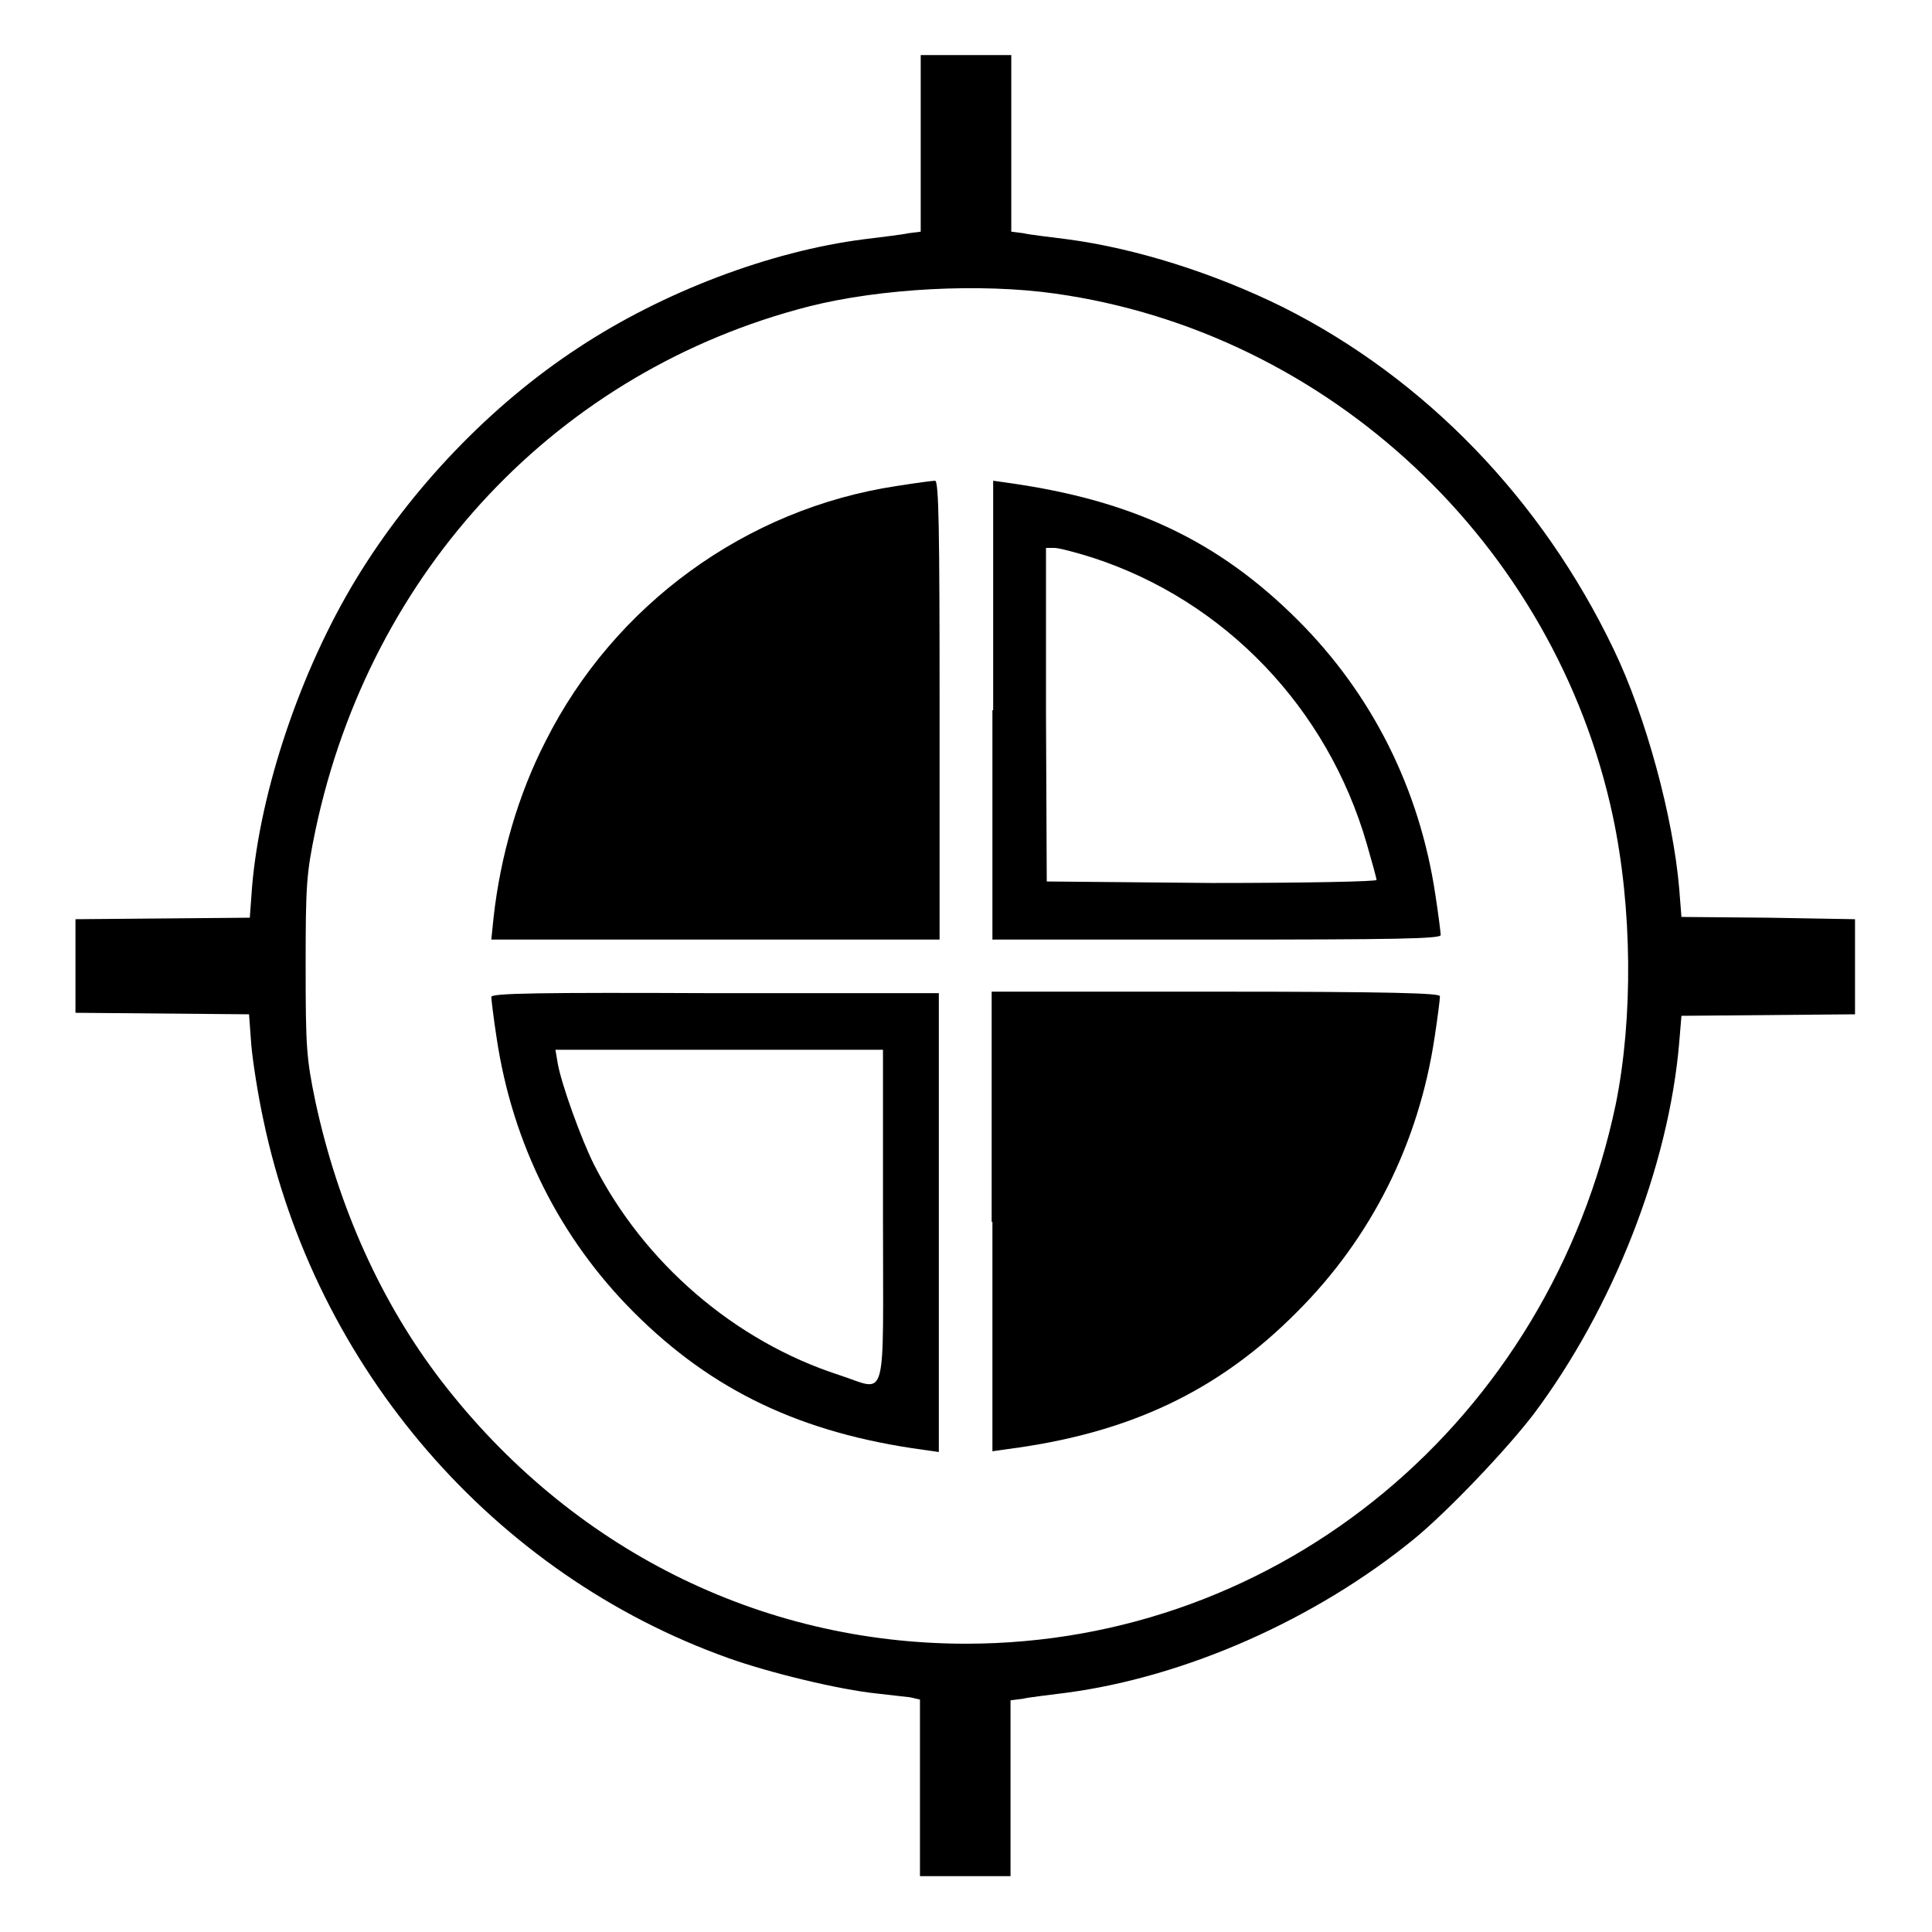
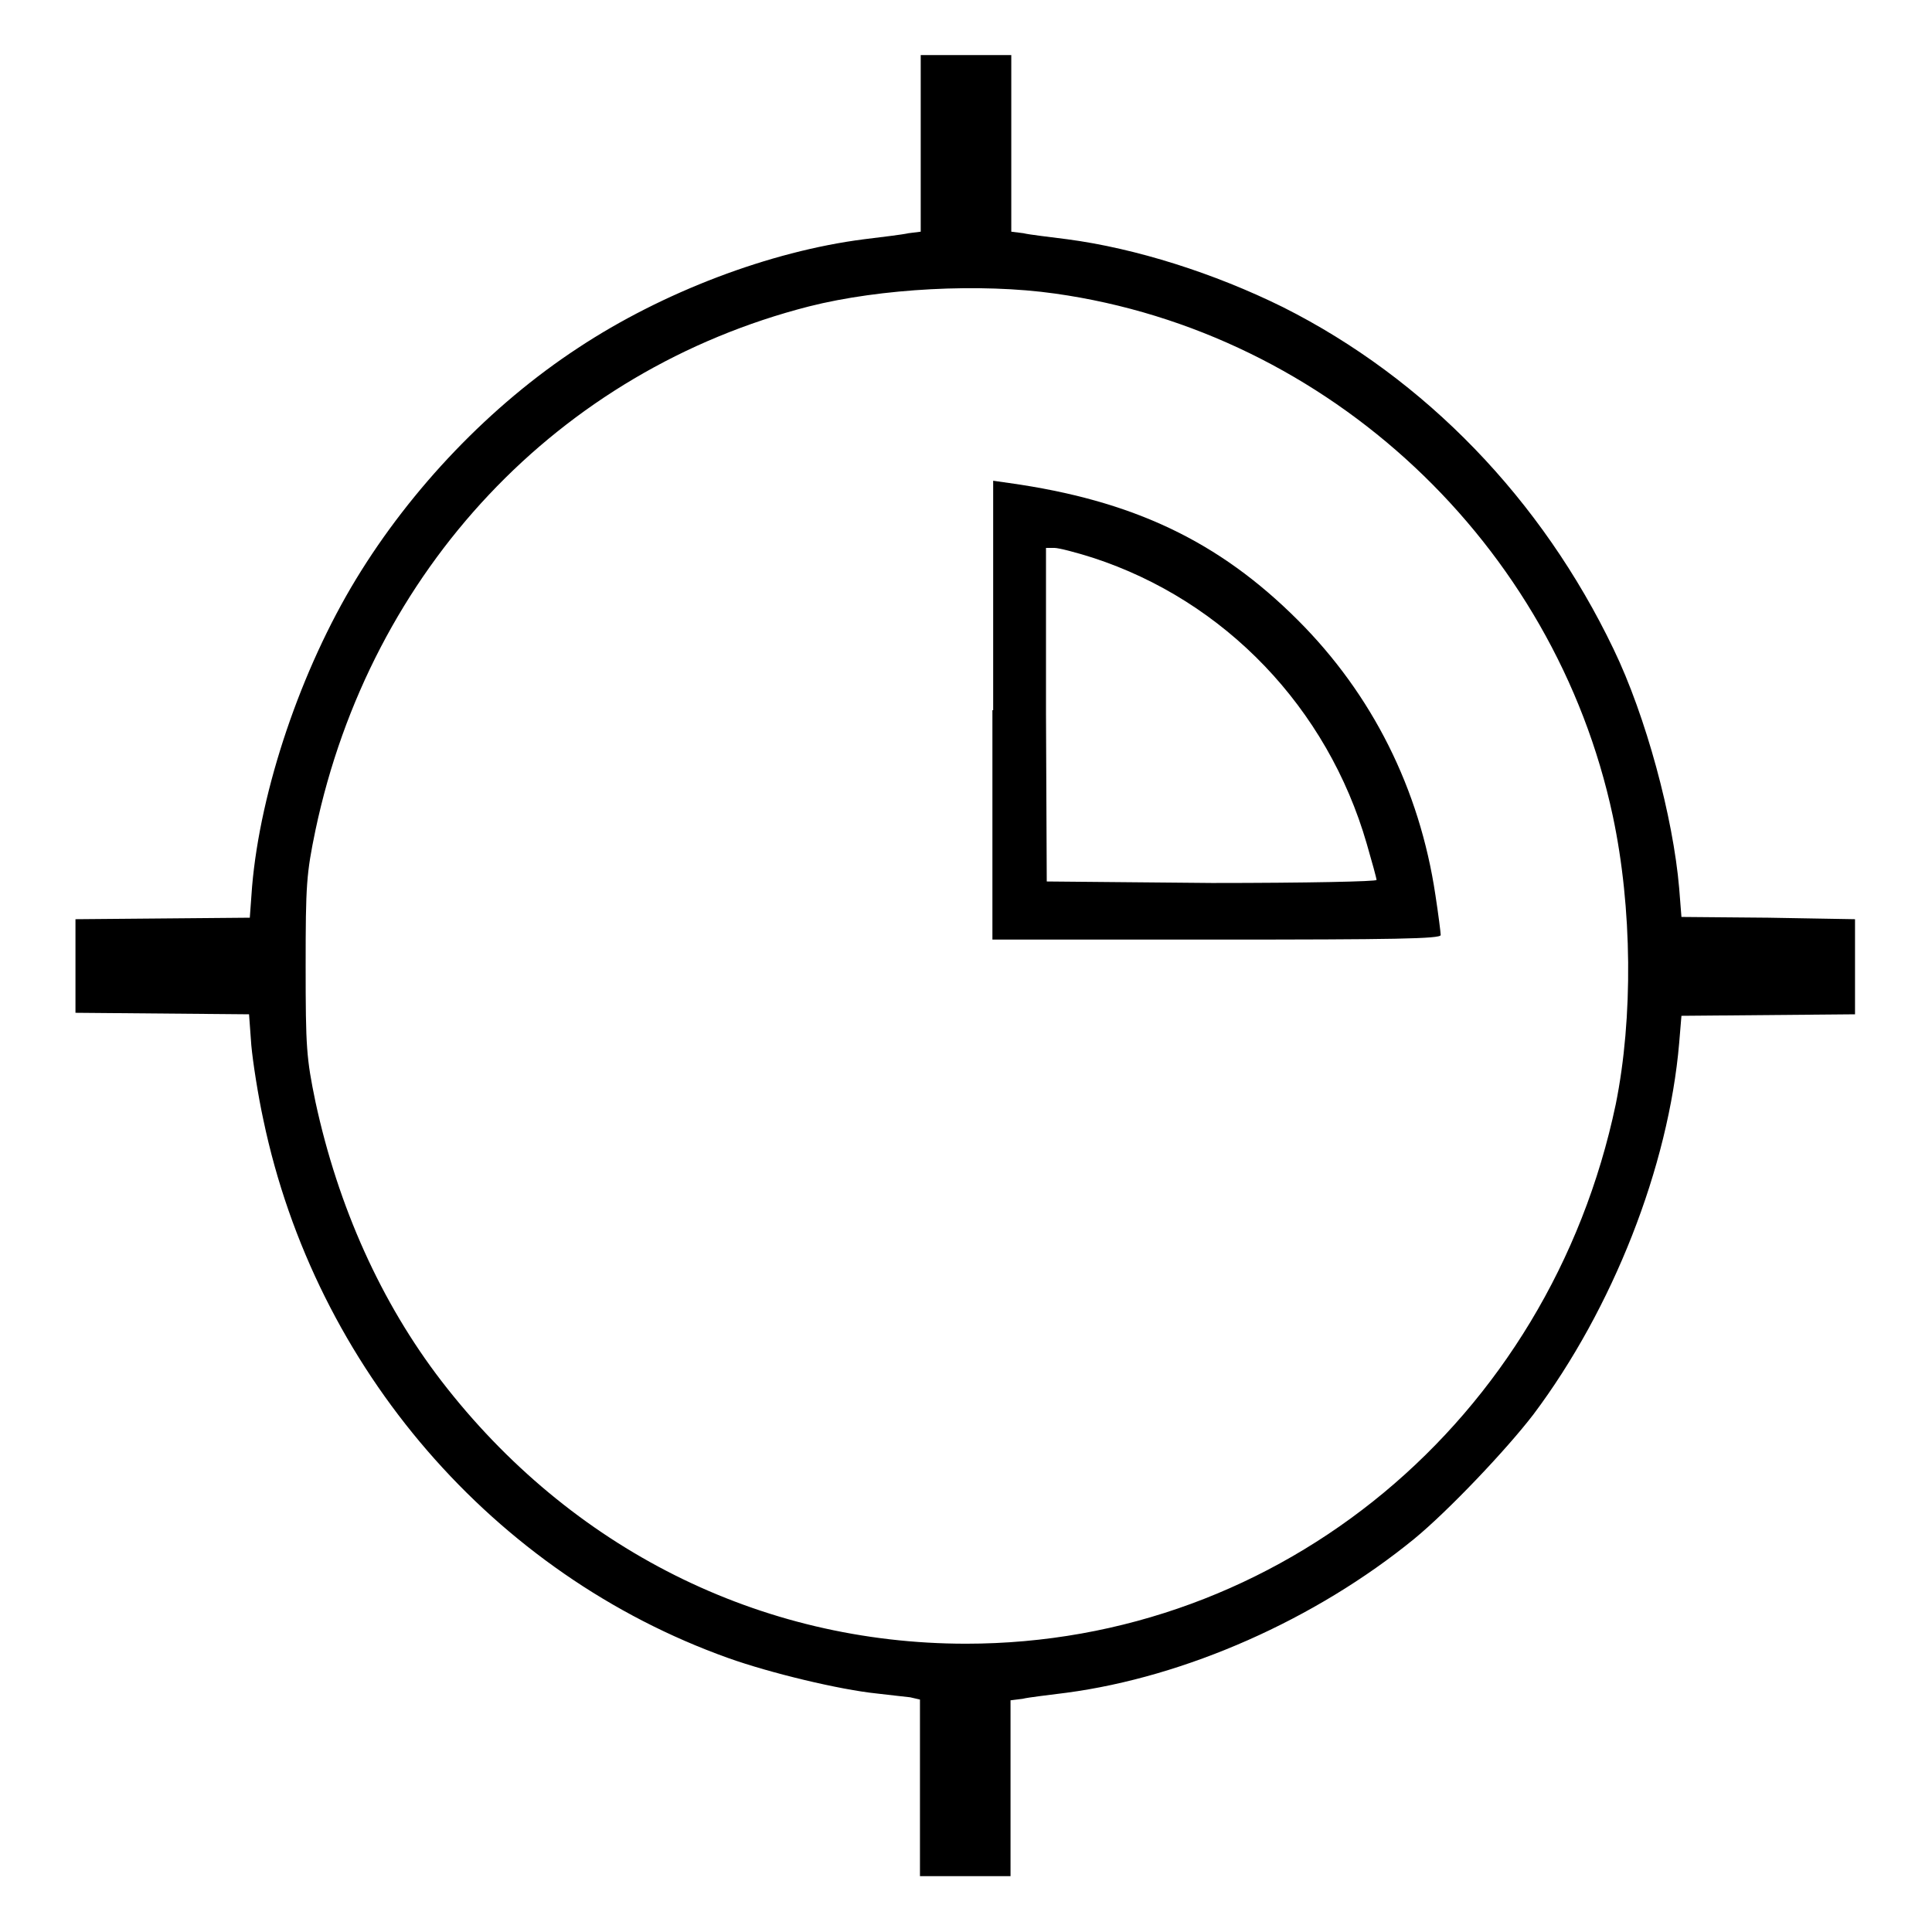
<svg xmlns="http://www.w3.org/2000/svg" version="1.1" x="0px" y="0px" viewBox="0 0 256 256" enable-background="new 0 0 256 256" xml:space="preserve">
  <g>
    <g>
      <g>
        <path fill="#000000" d="M122,19v11.7l-1.6,0.2c-0.9,0.2-3.5,0.5-5.9,0.8c-12.5,1.6-26.7,7-37.9,14.4C65,53.7,54.5,64.7,47.2,76.7c-7.3,12-12.7,27.9-13.8,40.8l-0.3,4.1l-11.5,0.1L10,121.8v6.2v6.2l11.5,0.1l11.5,0.1l0.3,4.1c0.2,2.2,0.9,6.7,1.6,9.9c6.9,32.9,30.5,60.2,61.6,71.3c5.6,2,14.8,4.2,19.7,4.7c1.6,0.2,3.6,0.4,4.4,0.5l1.3,0.3v11.7v11.7h6h6V237v-11.7l1.6-0.2c0.8-0.2,3.5-0.5,5.8-0.8c15.8-2.1,33-9.7,46.1-20.4c4.5-3.7,12.2-11.8,15.8-16.5c10.5-14,17.9-32.8,19.3-49.2l0.3-3.6l11.5-0.1l11.5-0.1V128v-6.2l-11.5-0.2l-11.5-0.1l-0.3-3.8c-0.8-9.4-4.4-22.8-8.7-31.7c-9.5-19.8-24.9-35.8-43.8-45.3c-9.1-4.5-19.5-7.8-28.6-9c-2.3-0.3-5-0.6-5.8-0.8l-1.6-0.2V19V7.3h-6h-6V19L122,19z M139.8,38.9c36.3,5.1,66.2,33.2,73.9,69.2c2.6,12.2,2.7,26.8,0.4,38.2c-8.8,41.9-44.4,71.5-86.1,71.5c-27.3,0-52.4-12.6-69.5-34.8c-8-10.4-13.7-23.1-16.7-37c-1.2-5.8-1.3-7.2-1.3-18c0-10.8,0.1-12.2,1.3-18c7.3-34.5,32.2-60.9,65.4-69.4C116.7,38.2,129.9,37.5,139.8,38.9z" />
-         <path fill="#000000" d="M118.8,64.4c-19.9,3-37.4,15.7-46.5,33.8c-3.6,7-6,15.2-6.9,23.4l-0.3,2.9h29.7h29.7V94.1c0-24-0.1-30.4-0.6-30.4C123.6,63.7,121.3,64,118.8,64.4z" />
        <path fill="#000000" d="M131.5,94.1v30.4h29.7c23.4,0,29.7-0.1,29.7-0.6c0-0.3-0.3-2.7-0.7-5.3c-2.1-14.1-8.4-26.6-18.2-36.4c-10.5-10.5-21.9-15.9-38.3-18.2l-2.1-0.3V94.1z M144.8,73.9c17.5,5.7,31.1,19.9,36.3,37.9c0.7,2.4,1.3,4.6,1.3,4.8s-9.1,0.4-21.8,0.4l-21.9-0.2l-0.1-22.1l0-22.1h1.1C140.3,72.6,142.6,73.2,144.8,73.9z" />
-         <path fill="#000000" d="M65.1,132.1c0,0.3,0.3,2.8,0.7,5.4c2.1,14.1,8.4,26.6,18.2,36.4c10.4,10.4,22.2,16,38.3,18.2l2.1,0.3v-30.4v-30.4H94.8C71.4,131.5,65.1,131.6,65.1,132.1z M117,161.2c0,25.5,0.7,23.1-5.8,21c-13.9-4.5-25.9-14.9-32.5-27.9c-1.7-3.4-4.3-10.6-4.8-13.4l-0.3-1.8h21.8H117V161.2z" />
-         <path fill="#000000" d="M131.5,161.9v30.4l2.1-0.3c16.1-2.1,27.9-7.7,38.3-18.2c9.8-9.8,16.1-22.3,18.2-36.4c0.4-2.6,0.7-5,0.7-5.4c0-0.4-6.3-0.6-29.7-0.6h-29.7V161.9z" />
      </g>
    </g>
  </g>
</svg>